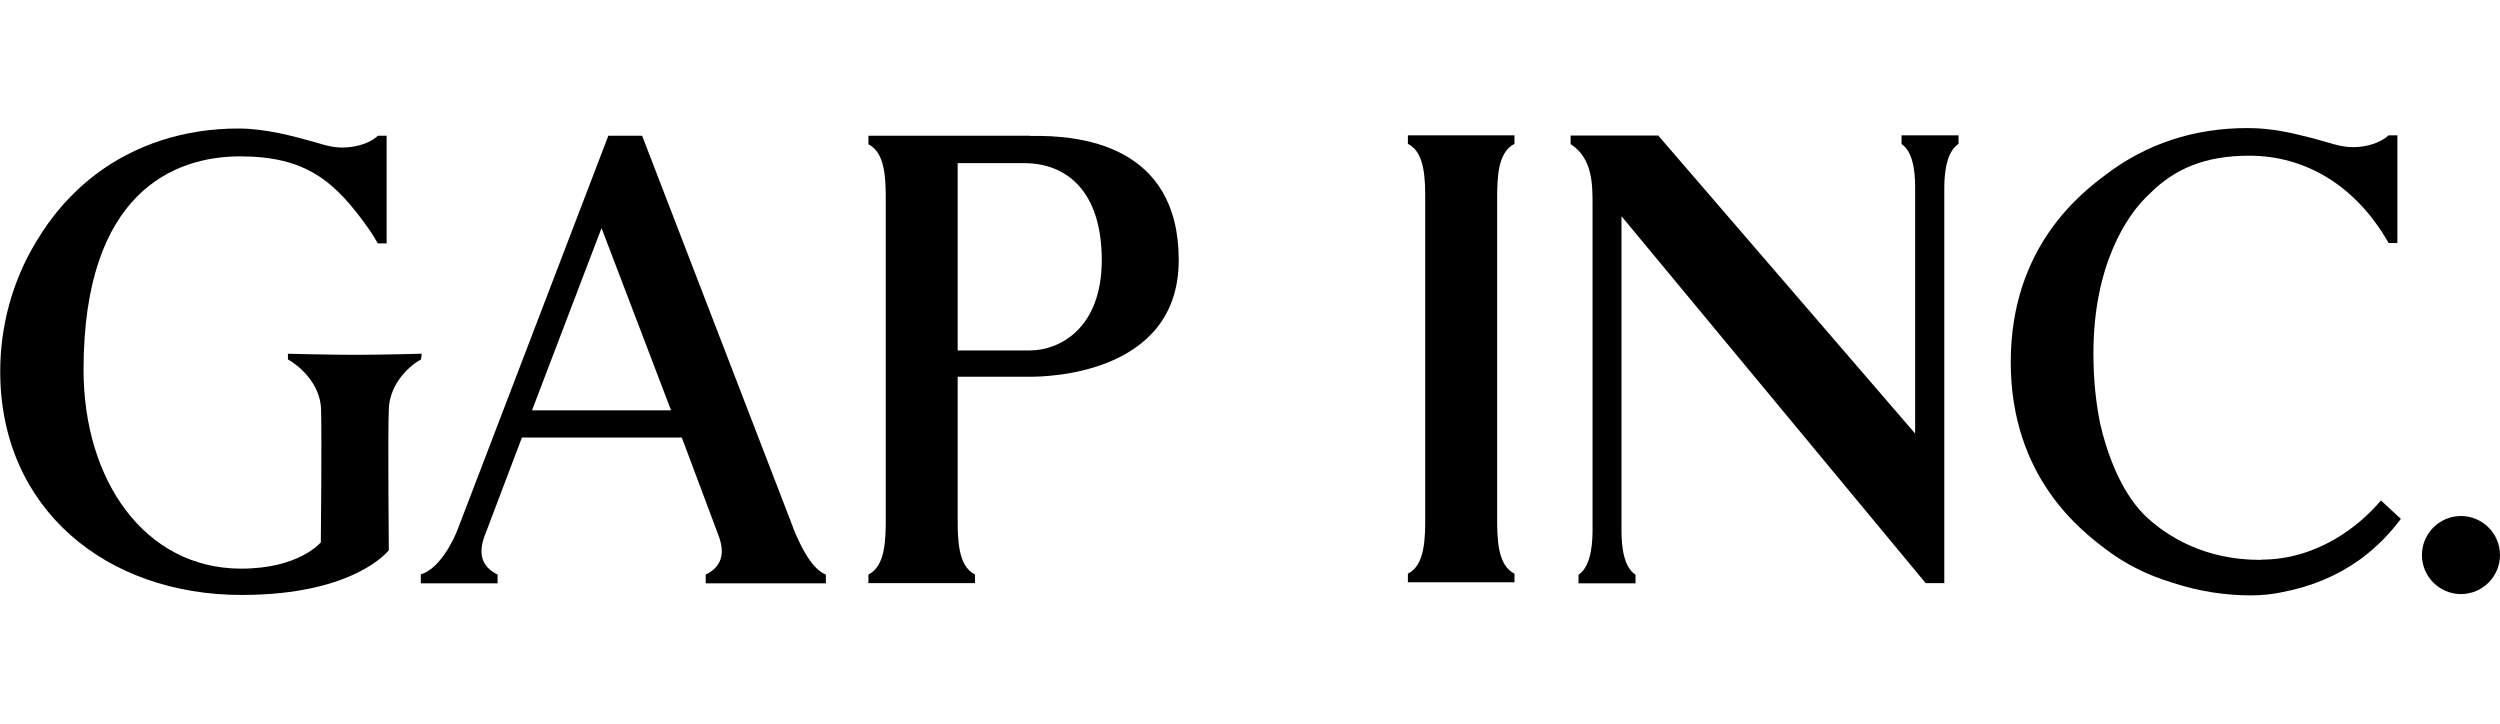
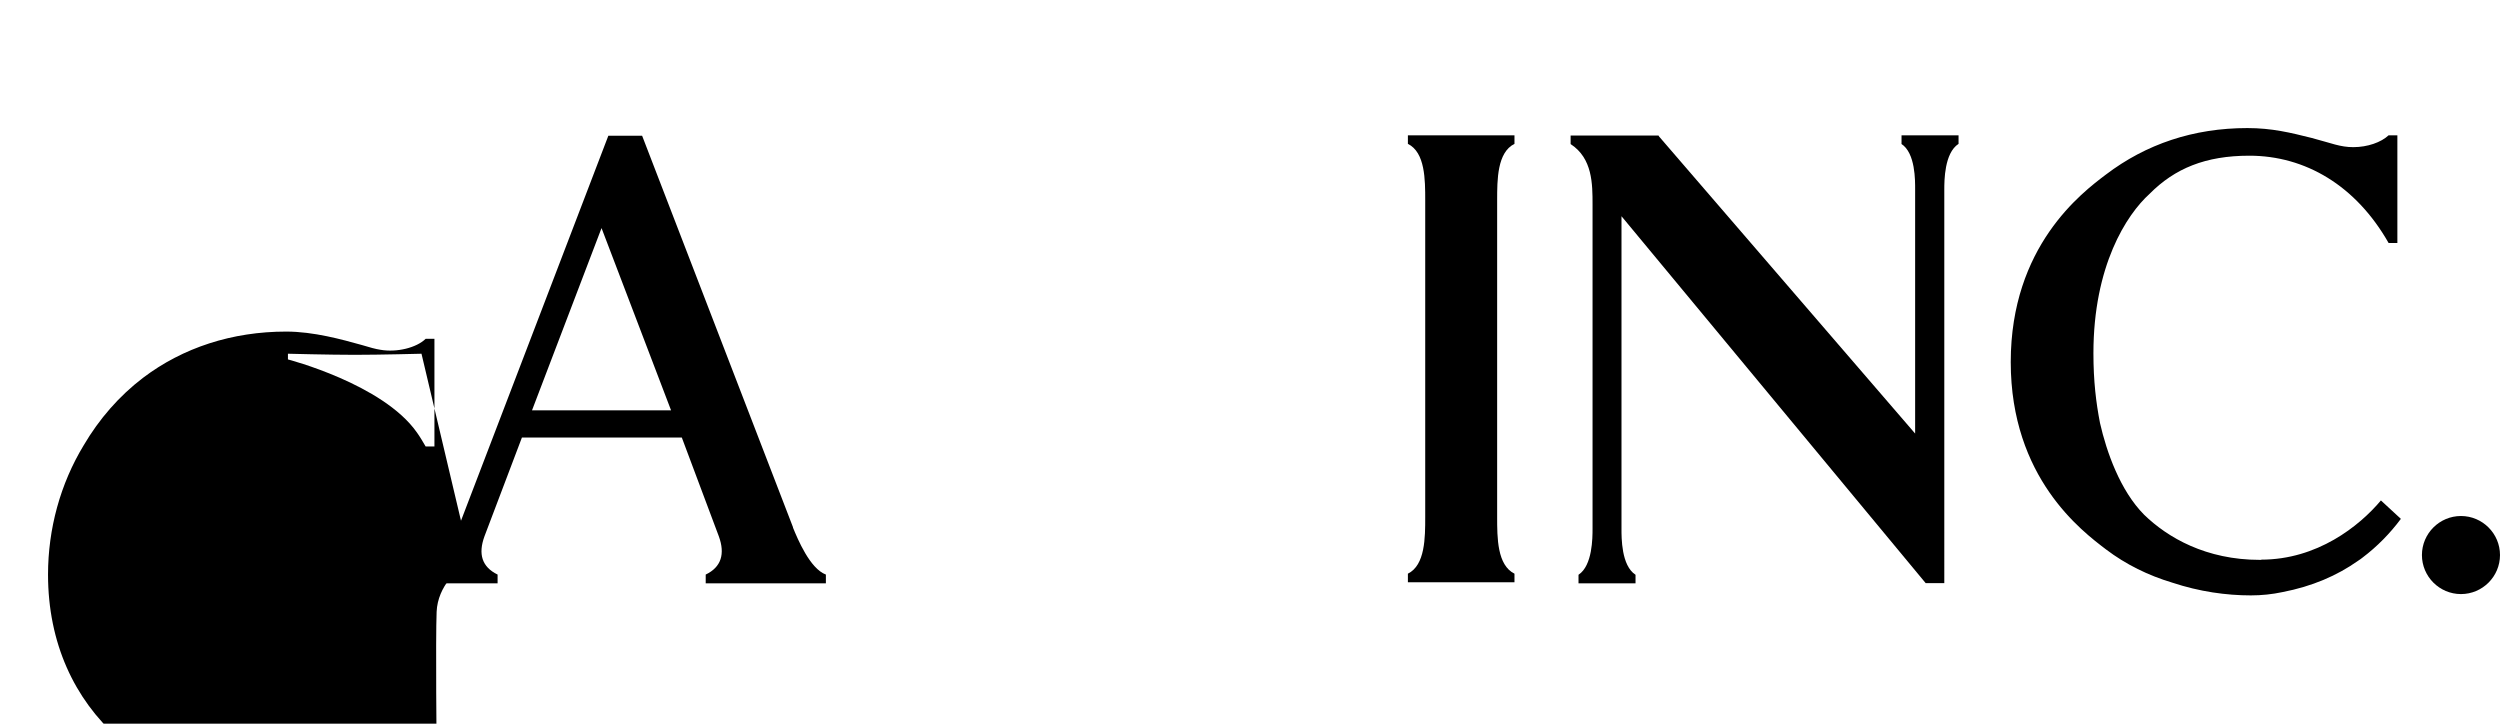
<svg xmlns="http://www.w3.org/2000/svg" id="Layer_1" data-name="Layer 1" viewBox="0 0 114 33">
  <defs>
    <style>
      .cls-1 {
        fill-rule: evenodd;
        stroke-width: 0px;
      }
    </style>
  </defs>
  <path class="cls-1" d="m112.22,23.53c-.98,0-1.78.8-1.78,1.78s.8,1.78,1.78,1.78,1.78-.8,1.78-1.78-.8-1.78-1.78-1.78Z" />
  <path class="cls-1" d="m86.7,6.56c.65.42.63,1.68.63,2.09v11.12l-11.68-13.55-.02-.04h-4.01v.39c1,.65,1,1.82,1,2.76v14.78c0,.41,0,1.68-.64,2.1v.39h2.6v-.39c-.65-.42-.64-1.69-.64-2.1v-14.25l13.87,16.73h.85V8.65c0-.41,0-1.67.65-2.09v-.39h-2.6v.39h0Z" />
  <path class="cls-1" d="m64.2,6.56c.79.39.79,1.64.79,2.57v14.45c0,.93,0,2.19-.79,2.58v.39h4.86v-.39c-.79-.39-.79-1.64-.79-2.58v-14.45c0-.93,0-2.18.79-2.57v-.39h-4.86v.39Z" />
  <path class="cls-1" d="m103.11,25.53h-.06c-2.45,0-4.2-1.01-5.28-2.06-1.09-1.1-1.71-2.86-2.01-4.18-.18-.93-.3-1.91-.3-3.18,0-3.99,1.51-6.32,2.56-7.27,1.15-1.16,2.55-1.74,4.55-1.74,2.55,0,4.86,1.36,6.35,3.98h.4v-4.91h-.4c-.34.32-.96.54-1.61.54-.6,0-.99-.18-1.9-.42-.96-.24-1.81-.45-2.93-.45-2.46,0-4.62.73-6.45,2.12-1.1.83-4.34,3.27-4.34,8.55s3.25,7.71,4.34,8.54c.91.69,1.93,1.19,3.03,1.52,1.24.41,2.46.58,3.58.58.49,0,.97-.05,1.44-.15,1.35-.26,2.49-.75,3.45-1.43.08-.05.15-.1.21-.15.66-.5,1.24-1.09,1.74-1.76l-.91-.84c-.99,1.18-2.91,2.7-5.46,2.7h0Zm5.77-14.53s-.01-.02,0,0h0Z" />
-   <path class="cls-1" d="m46.97,6.19h-7.37v.39c.79.39.79,1.65.79,2.58v14.46c0,.93,0,2.19-.79,2.58v.39h4.86v-.39c-.79-.39-.79-1.65-.79-2.58v-6.44h3.3c.61,0,6.78-.04,6.78-5.32s-4.53-5.71-6.79-5.66Zm0,9.79h-3.3V7.44h3.04c1.91,0,3.53,1.26,3.53,4.42s-1.97,4.12-3.27,4.12h0Z" />
  <path class="cls-1" d="m36.16,24.06v-.02s-6.86-17.8-6.86-17.8l-.02-.05h-1.54l-6.82,17.82c-.25.71-.92,1.95-1.73,2.18v.41h3.5v-.4c-.72-.35-.89-.94-.6-1.74l1.71-4.51h7.29l1.69,4.51c.29.8.11,1.4-.6,1.74v.4h5.48v-.4c-.73-.27-1.29-1.63-1.5-2.14h0Zm-11.89-5.35h-.01l3.17-8.31,3.17,8.31h-6.34Z" />
-   <path class="cls-1" d="m19.22,16.13s-1.88.05-3.04.05-3.05-.05-3.05-.05v.26c.48.26,1.47,1.08,1.51,2.26.04,1.19-.01,6.08-.01,6.08,0,0-.98,1.2-3.63,1.2-4.4,0-7.19-4.02-7.19-9.07,0-8.11,4.15-9.73,7.14-9.73s4.33,1.12,5.88,3.33c.15.21.27.42.4.64h.4v-4.91h-.4c-.42.41-1.32.63-2.06.5-.21-.03-.5-.11-.86-.22-.9-.25-2.19-.61-3.44-.61-2.46,0-4.71.73-6.53,2.11-1.09.83-2,1.88-2.7,3.07-1.07,1.76-1.63,3.82-1.63,5.9,0,6.26,4.83,10.19,11.01,10.19,5.17,0,6.71-2.04,6.71-2.04,0,0-.05-5.25,0-6.45.05-1.19.99-2,1.47-2.25l.03-.26Z" />
+   <path class="cls-1" d="m19.22,16.13s-1.88.05-3.04.05-3.05-.05-3.05-.05v.26s4.33,1.12,5.88,3.33c.15.21.27.42.4.64h.4v-4.91h-.4c-.42.41-1.32.63-2.06.5-.21-.03-.5-.11-.86-.22-.9-.25-2.19-.61-3.44-.61-2.46,0-4.71.73-6.53,2.11-1.09.83-2,1.88-2.7,3.07-1.07,1.76-1.63,3.82-1.63,5.9,0,6.26,4.83,10.19,11.01,10.19,5.17,0,6.71-2.04,6.71-2.04,0,0-.05-5.25,0-6.45.05-1.19.99-2,1.47-2.25l.03-.26Z" />
</svg>